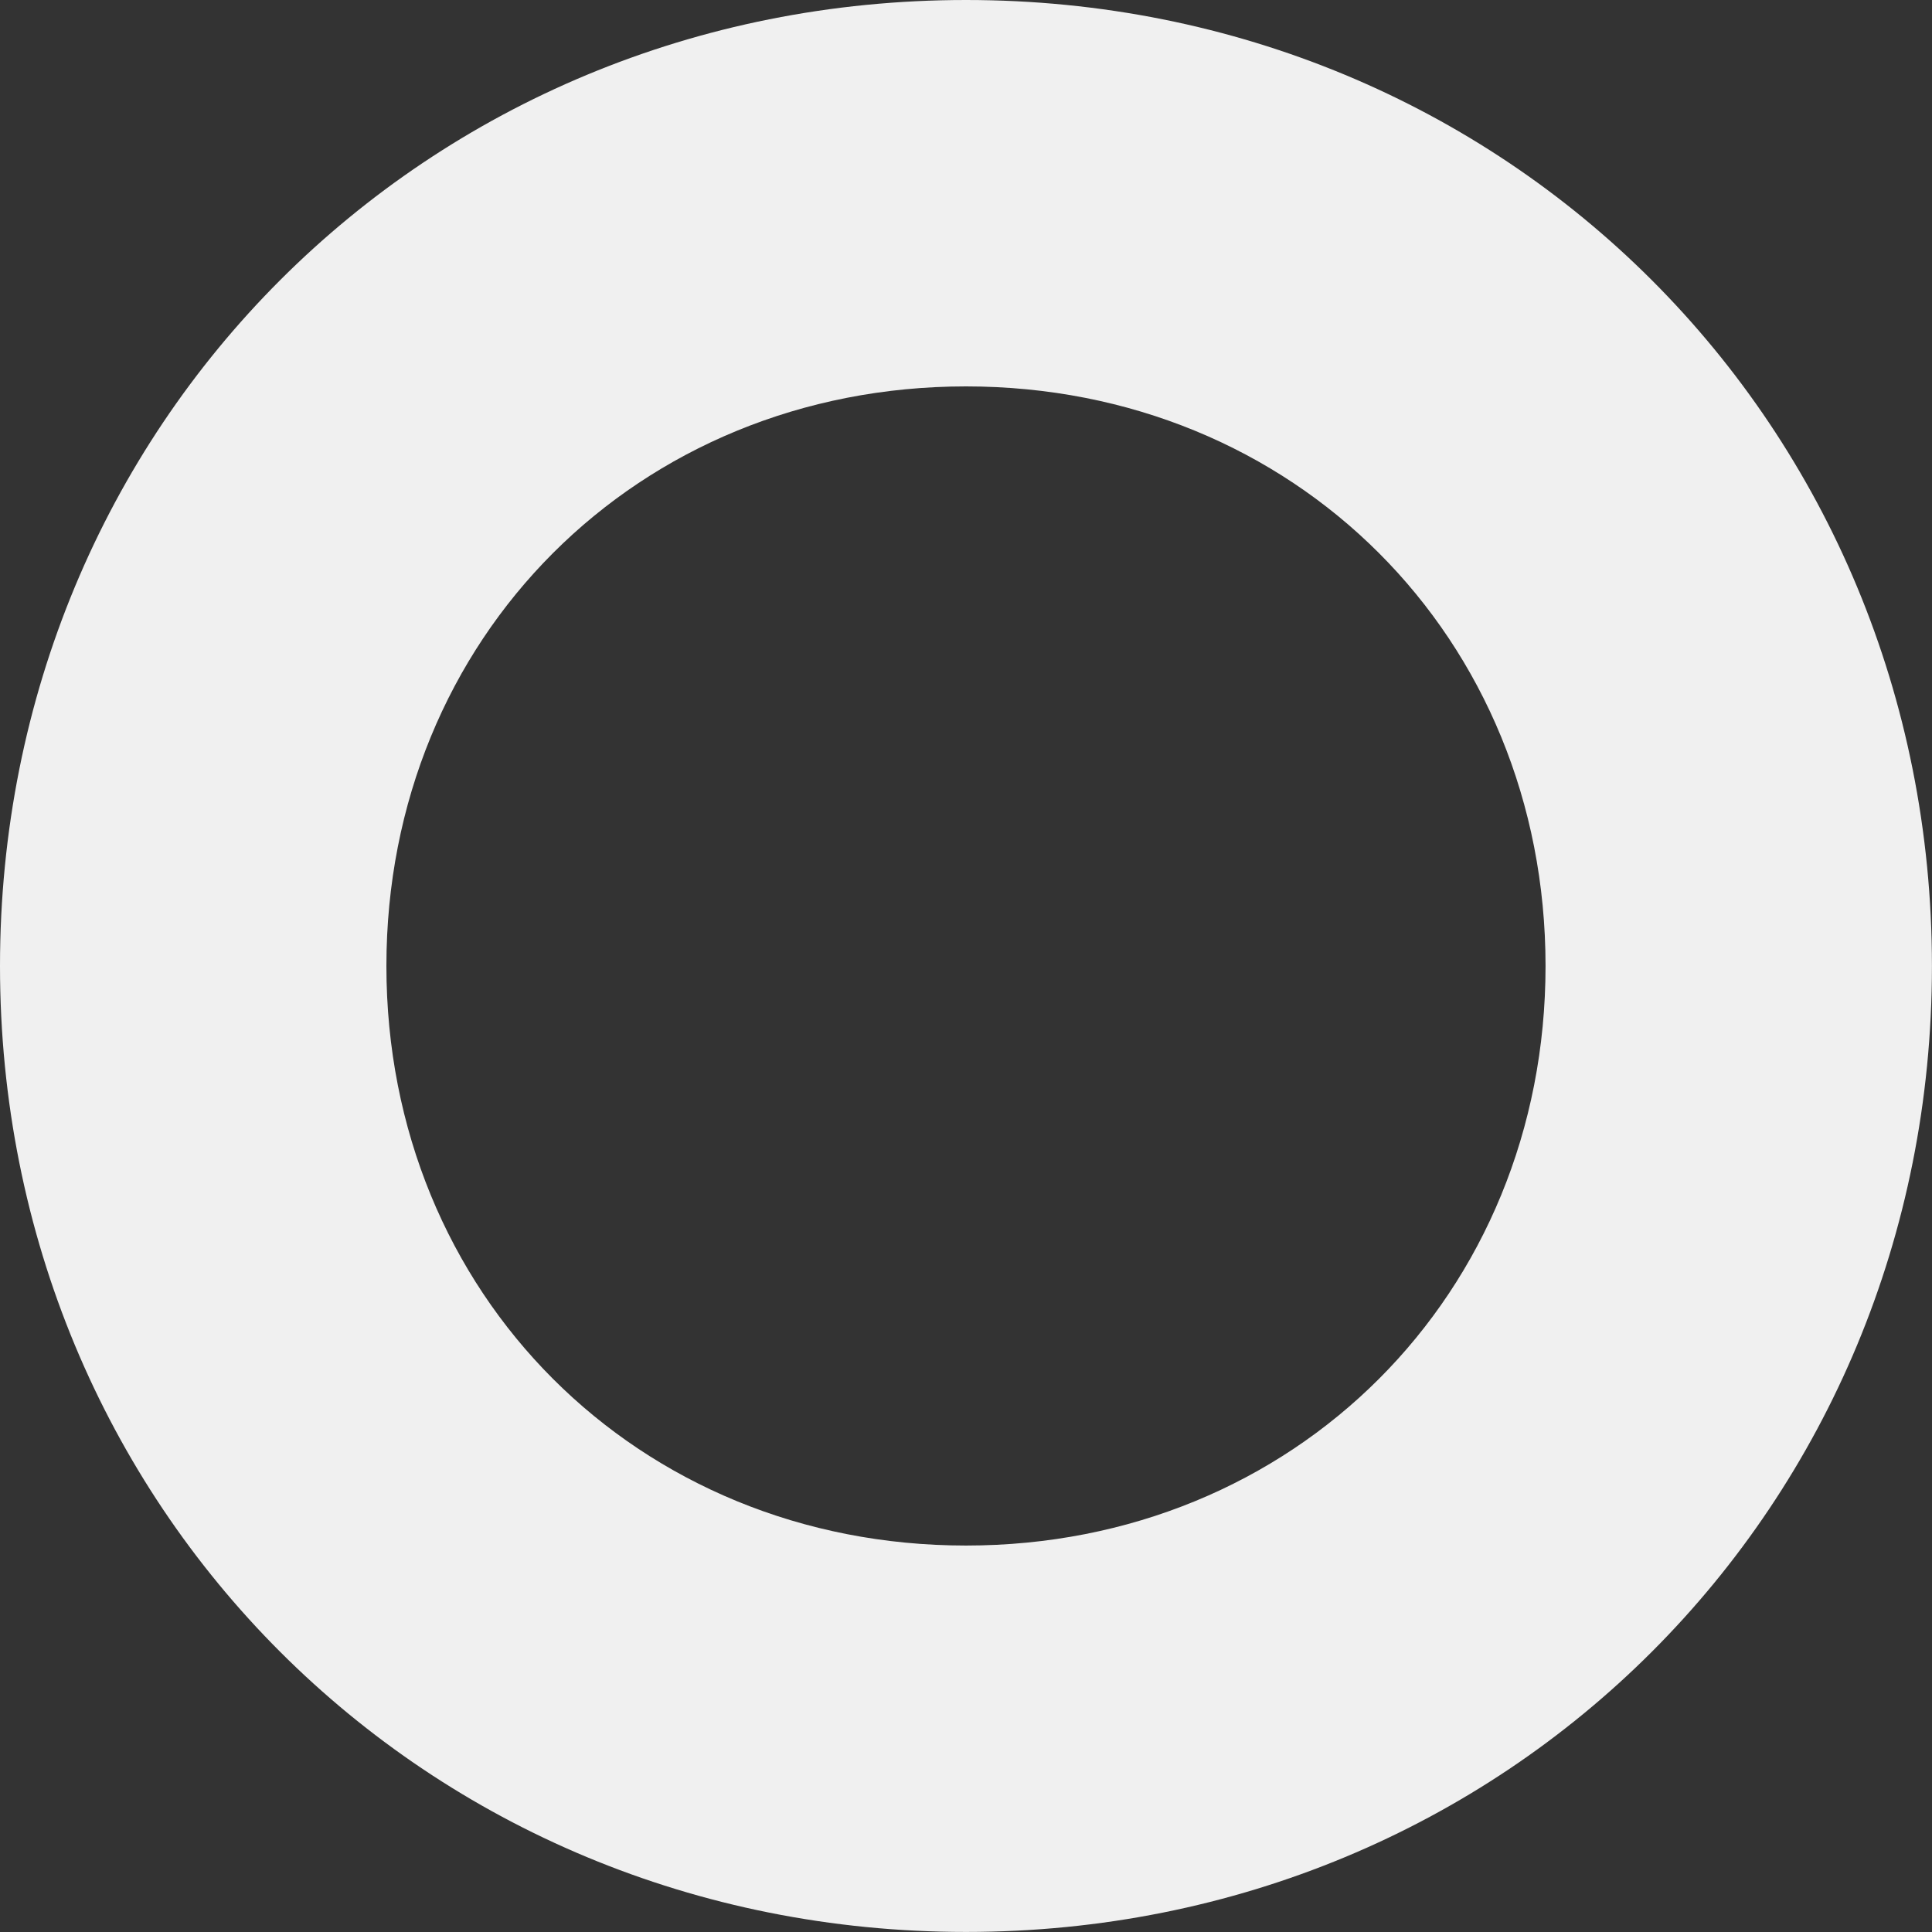
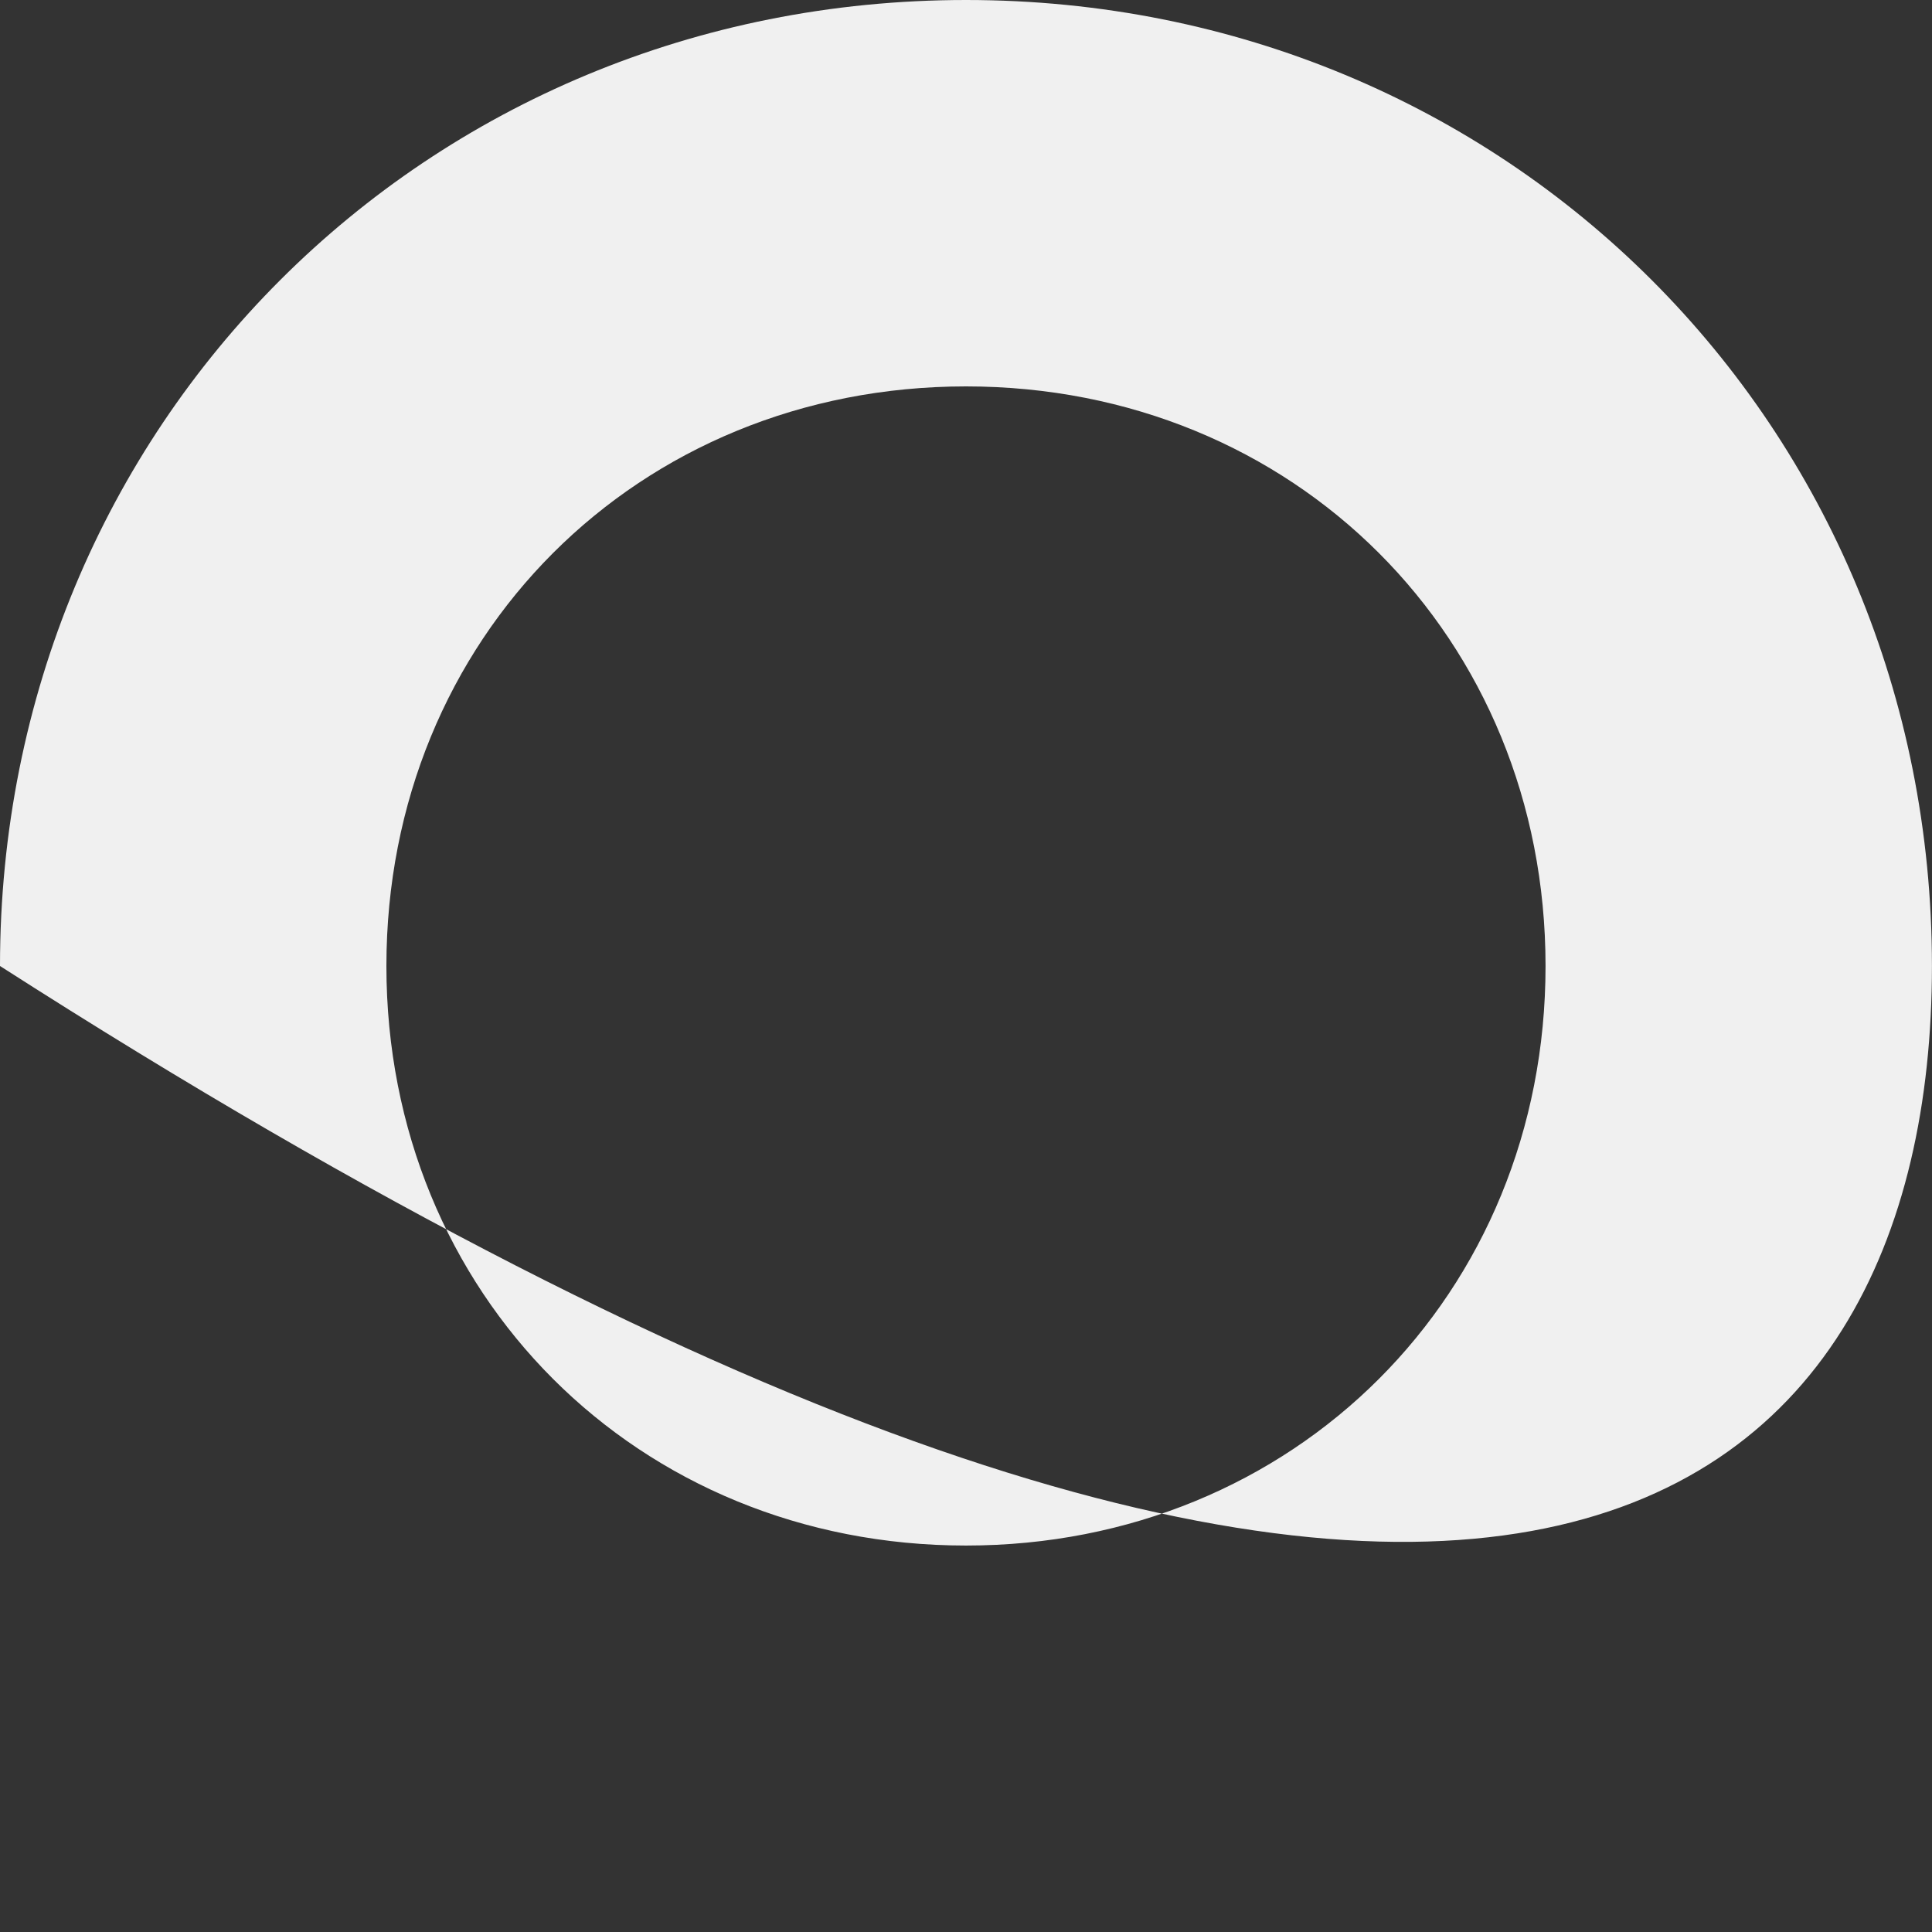
<svg xmlns="http://www.w3.org/2000/svg" width="33" height="33" viewBox="0 0 33 33" fill="none">
  <rect x="0" y="0" width="33" height="33" fill="#333333" stroke="none" />
-   <path d="M16.5 0C7.26 0 0 7.26 0 16.5C0 25.739 7.26 32.999 16.5 32.999C25.739 32.999 32.999 25.739 32.999 16.5C32.999 7.26 25.739 0 16.5 0ZM16.5 26.399C10.89 26.399 6.6 22.109 6.6 16.5C6.6 10.89 10.89 6.6 16.5 6.6C22.109 6.6 26.399 10.89 26.399 16.5C26.399 22.109 22.109 26.399 16.5 26.399Z" fill="#F0F0F0" />
+   <path d="M16.5 0C7.26 0 0 7.26 0 16.5C25.739 32.999 32.999 25.739 32.999 16.5C32.999 7.26 25.739 0 16.5 0ZM16.5 26.399C10.89 26.399 6.6 22.109 6.6 16.5C6.6 10.89 10.89 6.6 16.5 6.6C22.109 6.6 26.399 10.89 26.399 16.5C26.399 22.109 22.109 26.399 16.5 26.399Z" fill="#F0F0F0" />
</svg>